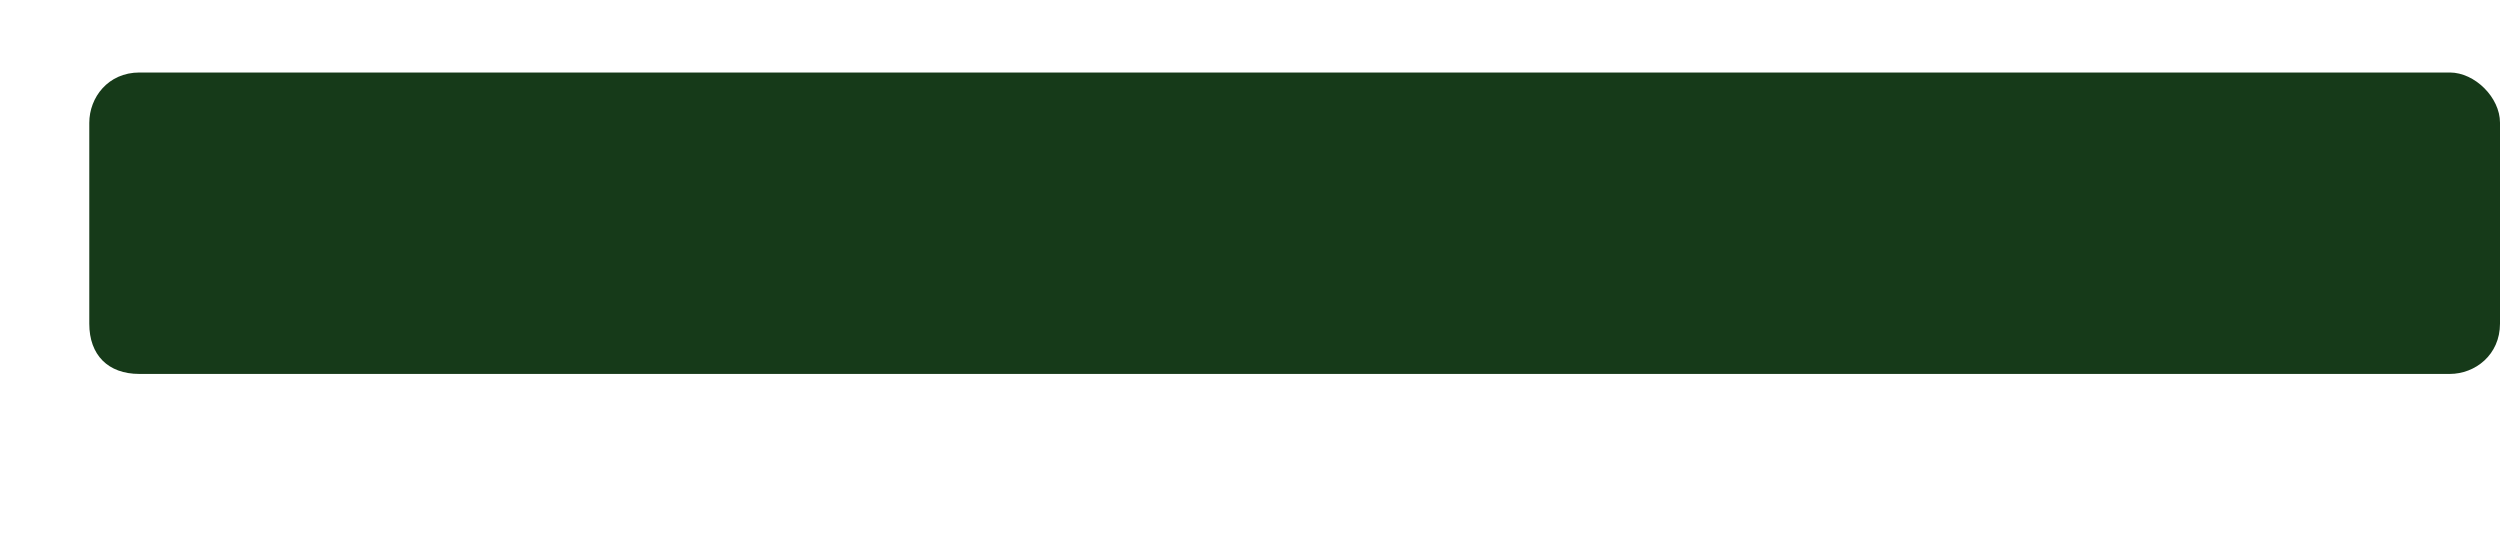
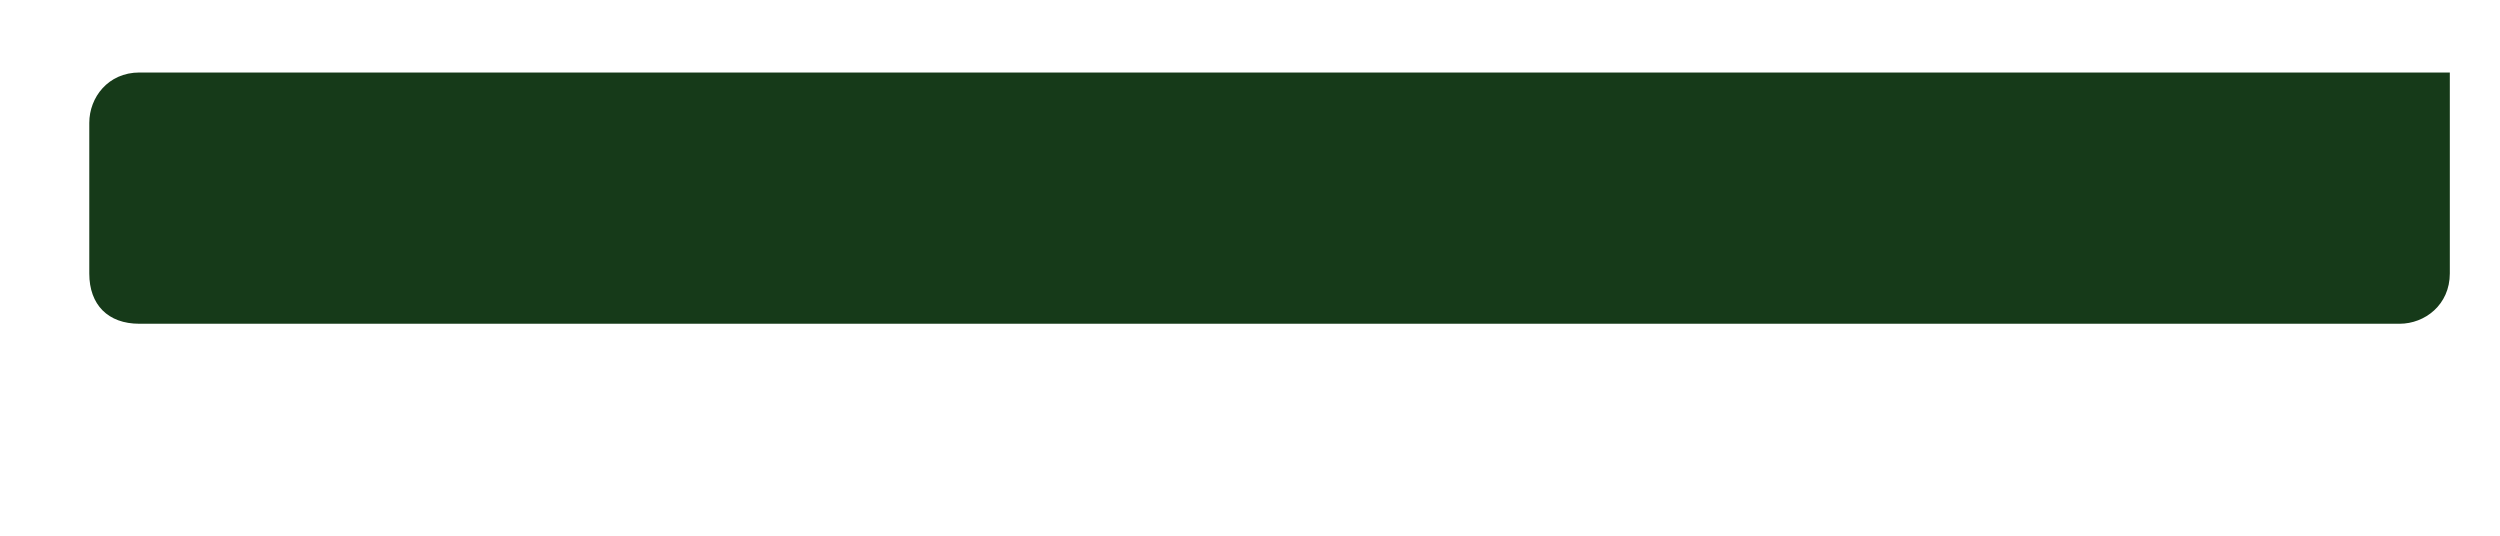
<svg xmlns="http://www.w3.org/2000/svg" width="14" height="3" fill="none">
-   <path fill="#163A19" d="M13.719.406c.14 0 .281.14.281.281v1.125c0 .176-.14.282-.281.282H.78c-.175 0-.28-.106-.28-.281V.688C.5.546.605.406.781.406H13.72Z" />
+   <path fill="#163A19" d="M13.719.406v1.125c0 .176-.14.282-.281.282H.78c-.175 0-.28-.106-.28-.281V.688C.5.546.605.406.781.406H13.72Z" />
</svg>